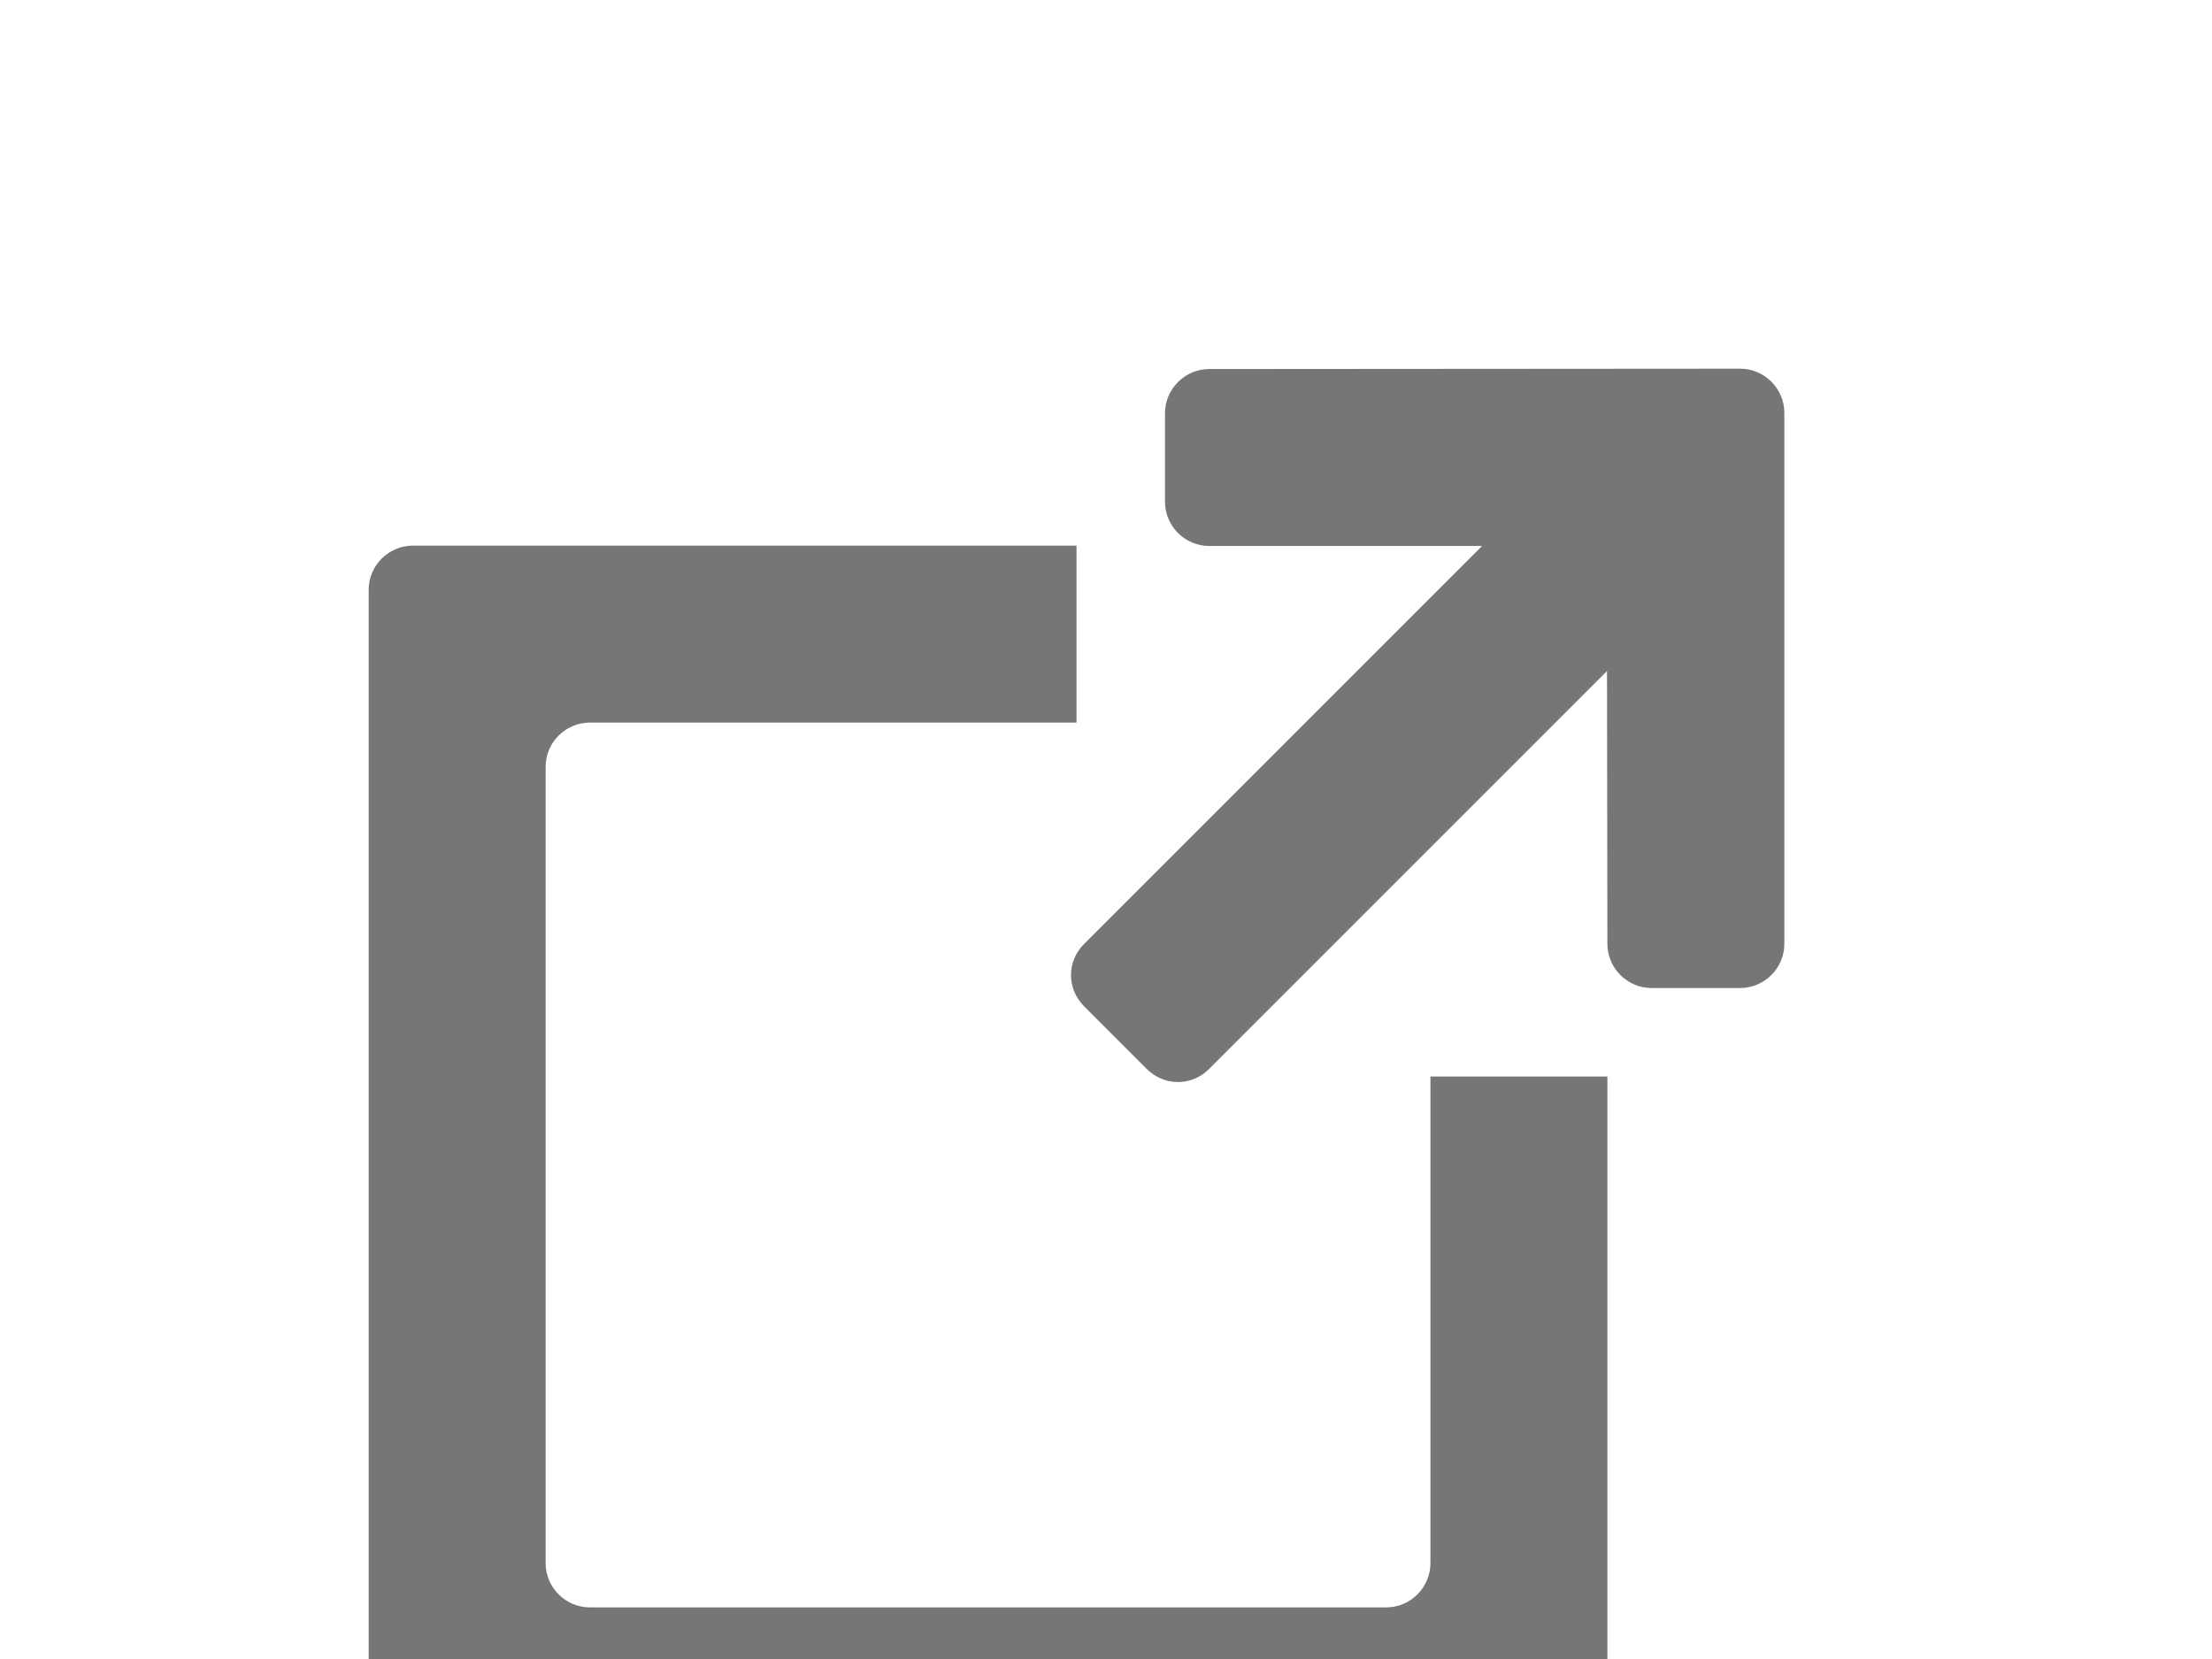
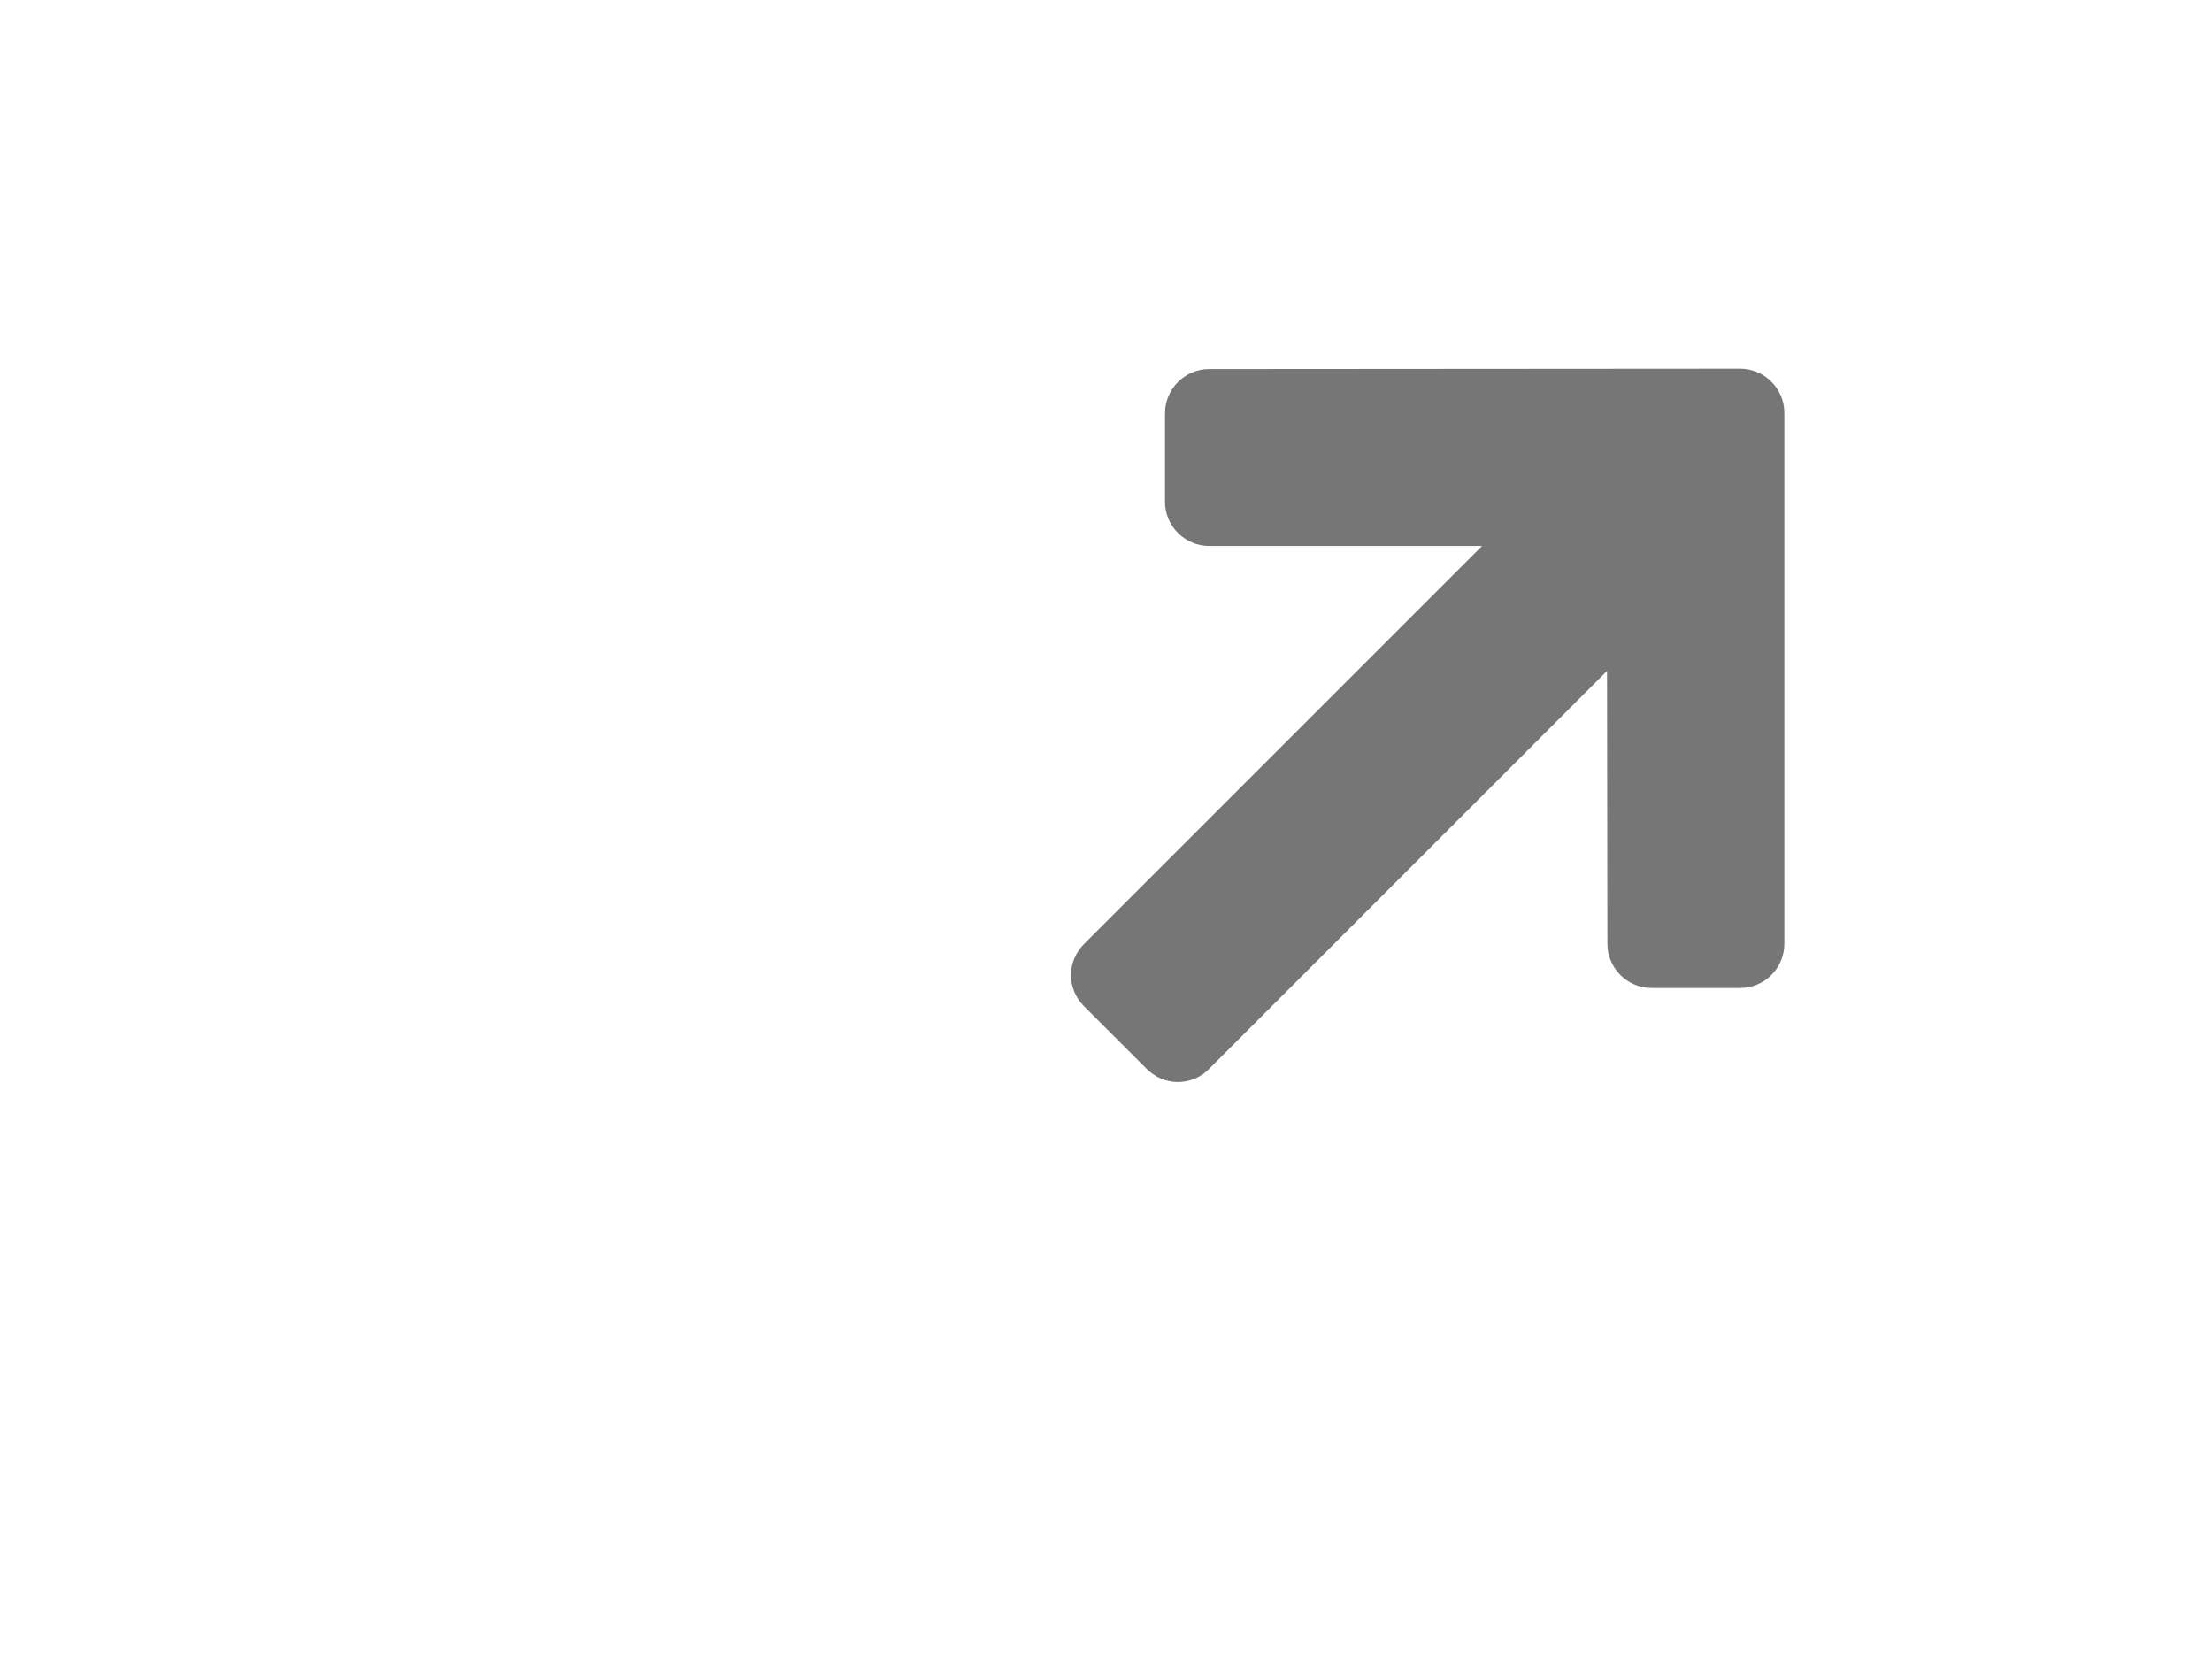
<svg xmlns="http://www.w3.org/2000/svg" role="img" viewBox="-100 -100 600 450" aria-label="external">
  <g fill="none">
    <g id="external_link_svg" fill="#767676">
      <path d="M216 12.1L216 36.1C216 42.7 221.4 48.1 228 48.1L302 48.1 194.1 156C191.8 158.3 190.5 161.3 190.5 164.5 190.5 167.7 191.8 170.7 194.1 173L211 189.9C213.3 192.2 216.3 193.5 219.5 193.5 222.7 193.5 225.8 192.2 228 189.9L335.9 82 336 156C336 162.6 341.4 168 348 168L372 168C378.6 168 384 162.6 384 156L384 12C384 5.4 378.6 0 372 0L228 0.1C221.4 0.1 216 5.5 216 12.1Z" id="Path" />
-       <path d="M288 192L288 324C288 330.6 282.6 336 276 336L60 336C53.4 336 48 330.6 48 324L48 108C48 101.4 53.4 96 60 96L192 96 192 48 12 48C5.4 48 0 53.4 0 60L0 372C0 378.6 5.4 384 12 384L324 384C330.6 384 336 378.6 336 372L336 192 288 192Z" id="Path" />
    </g>
  </g>
</svg>